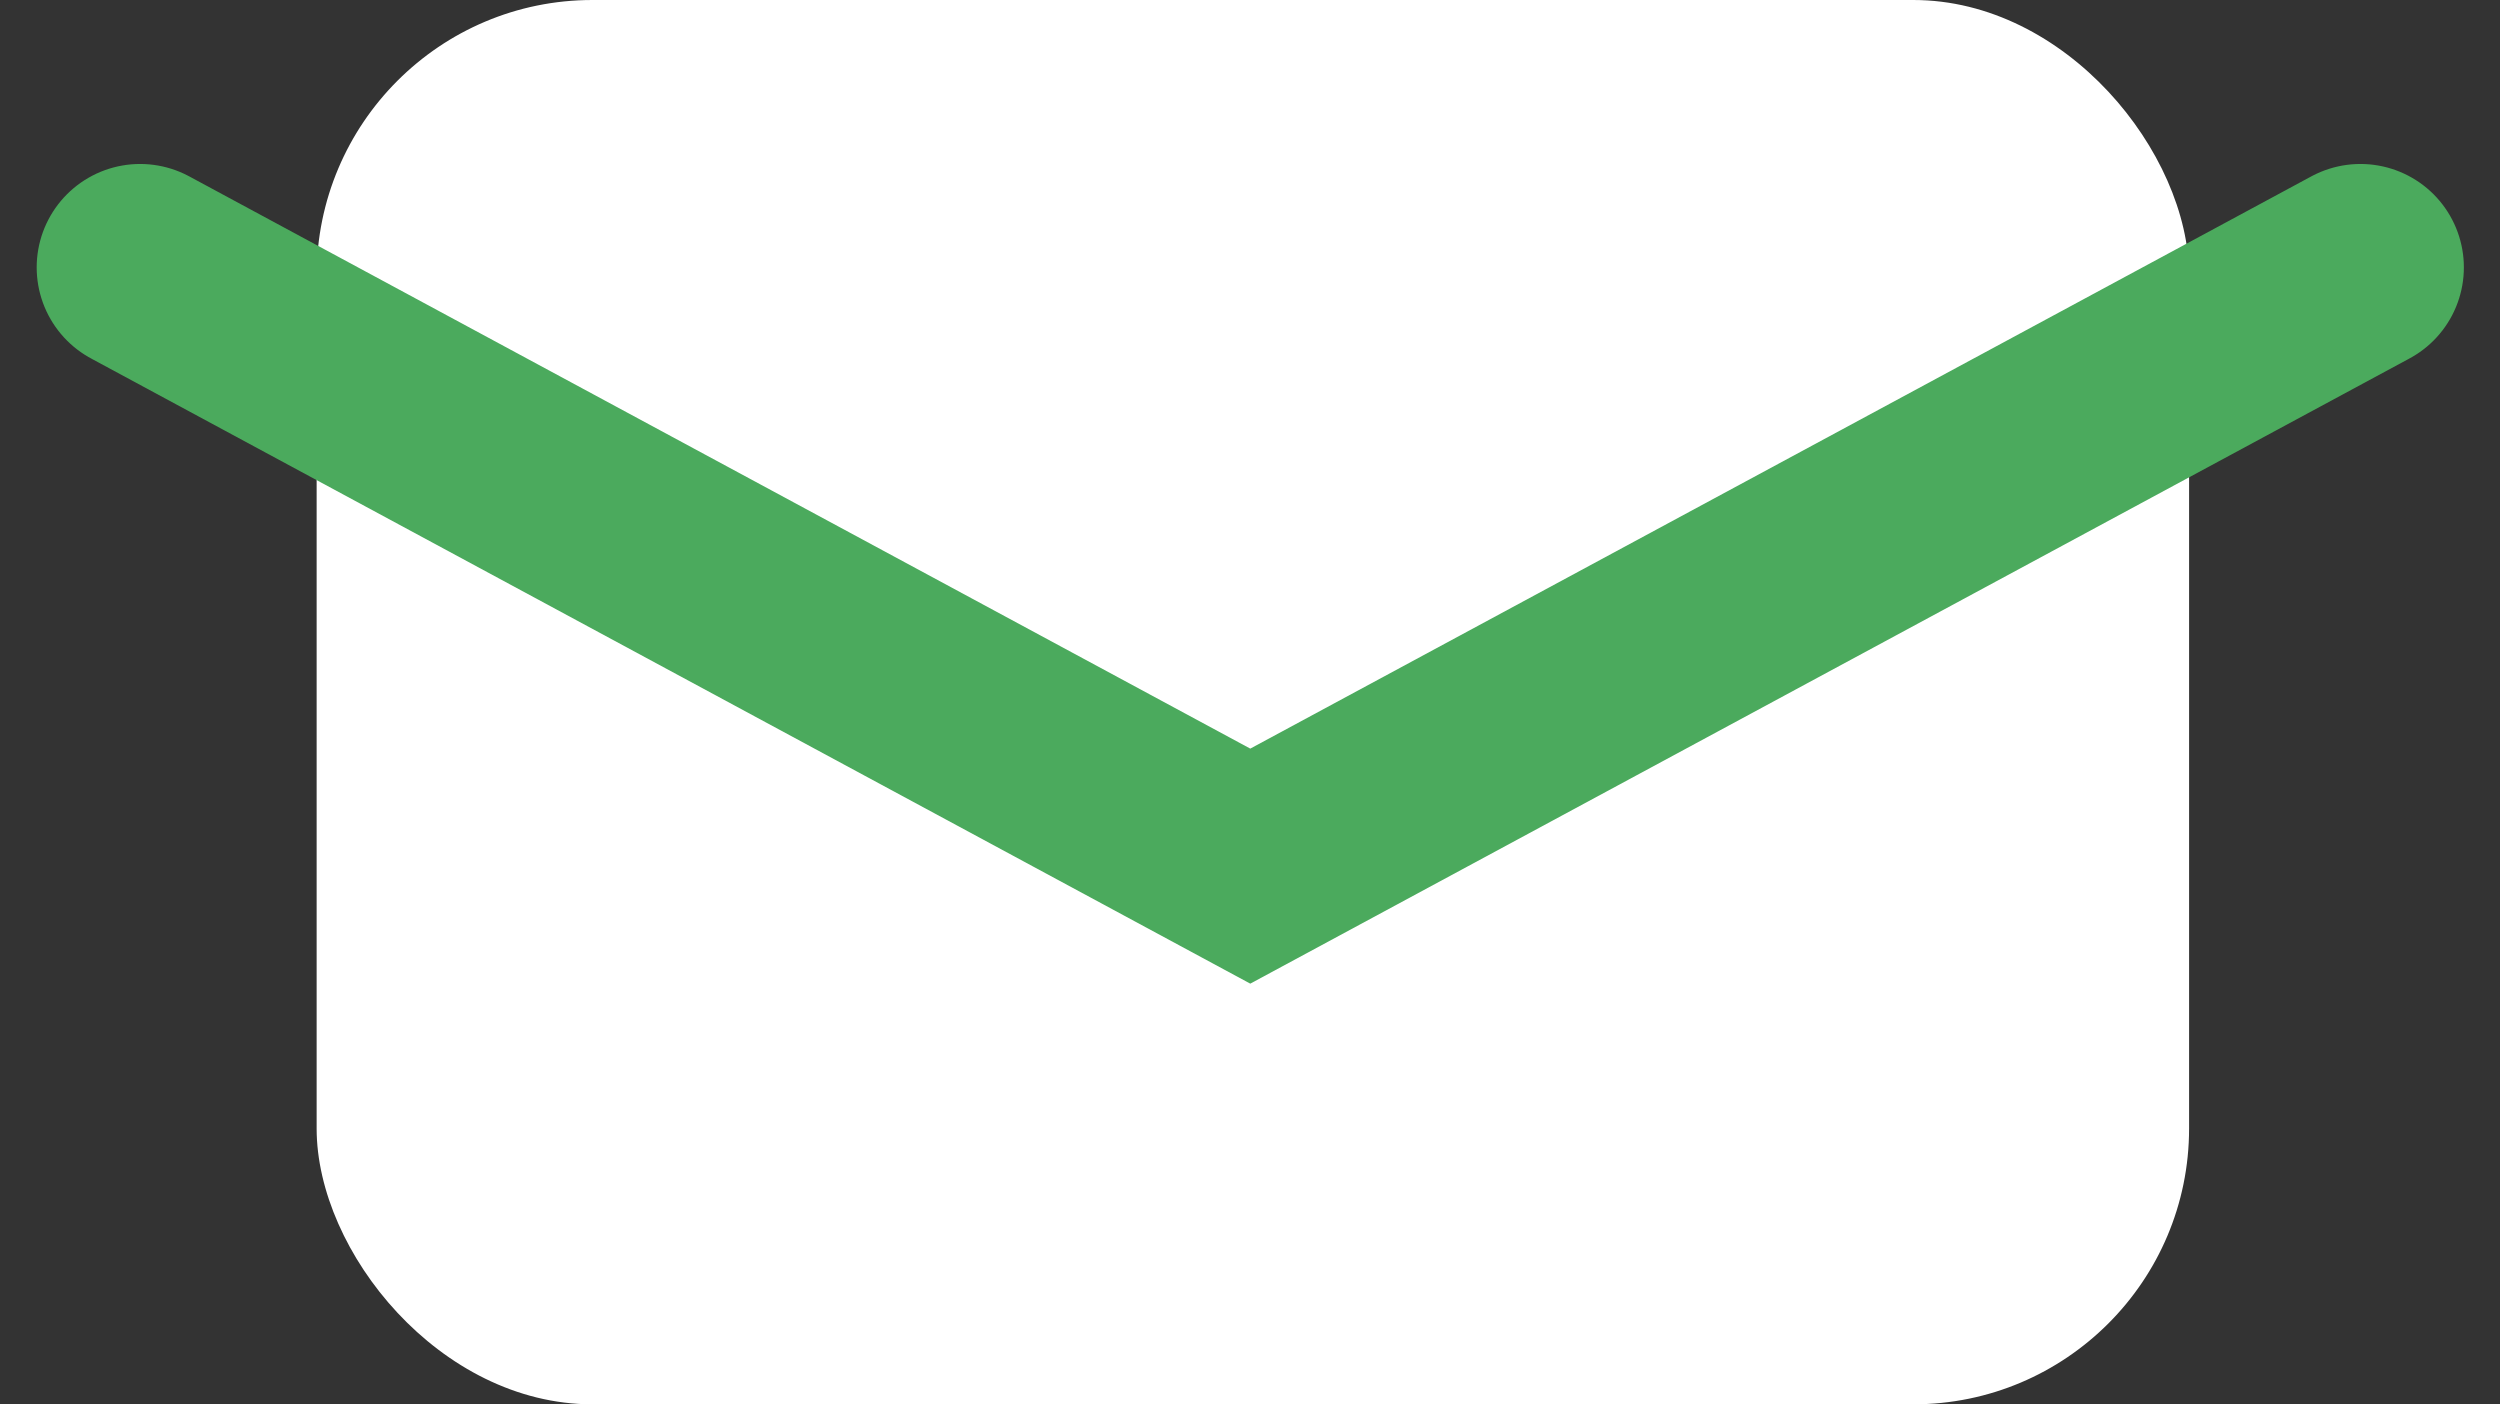
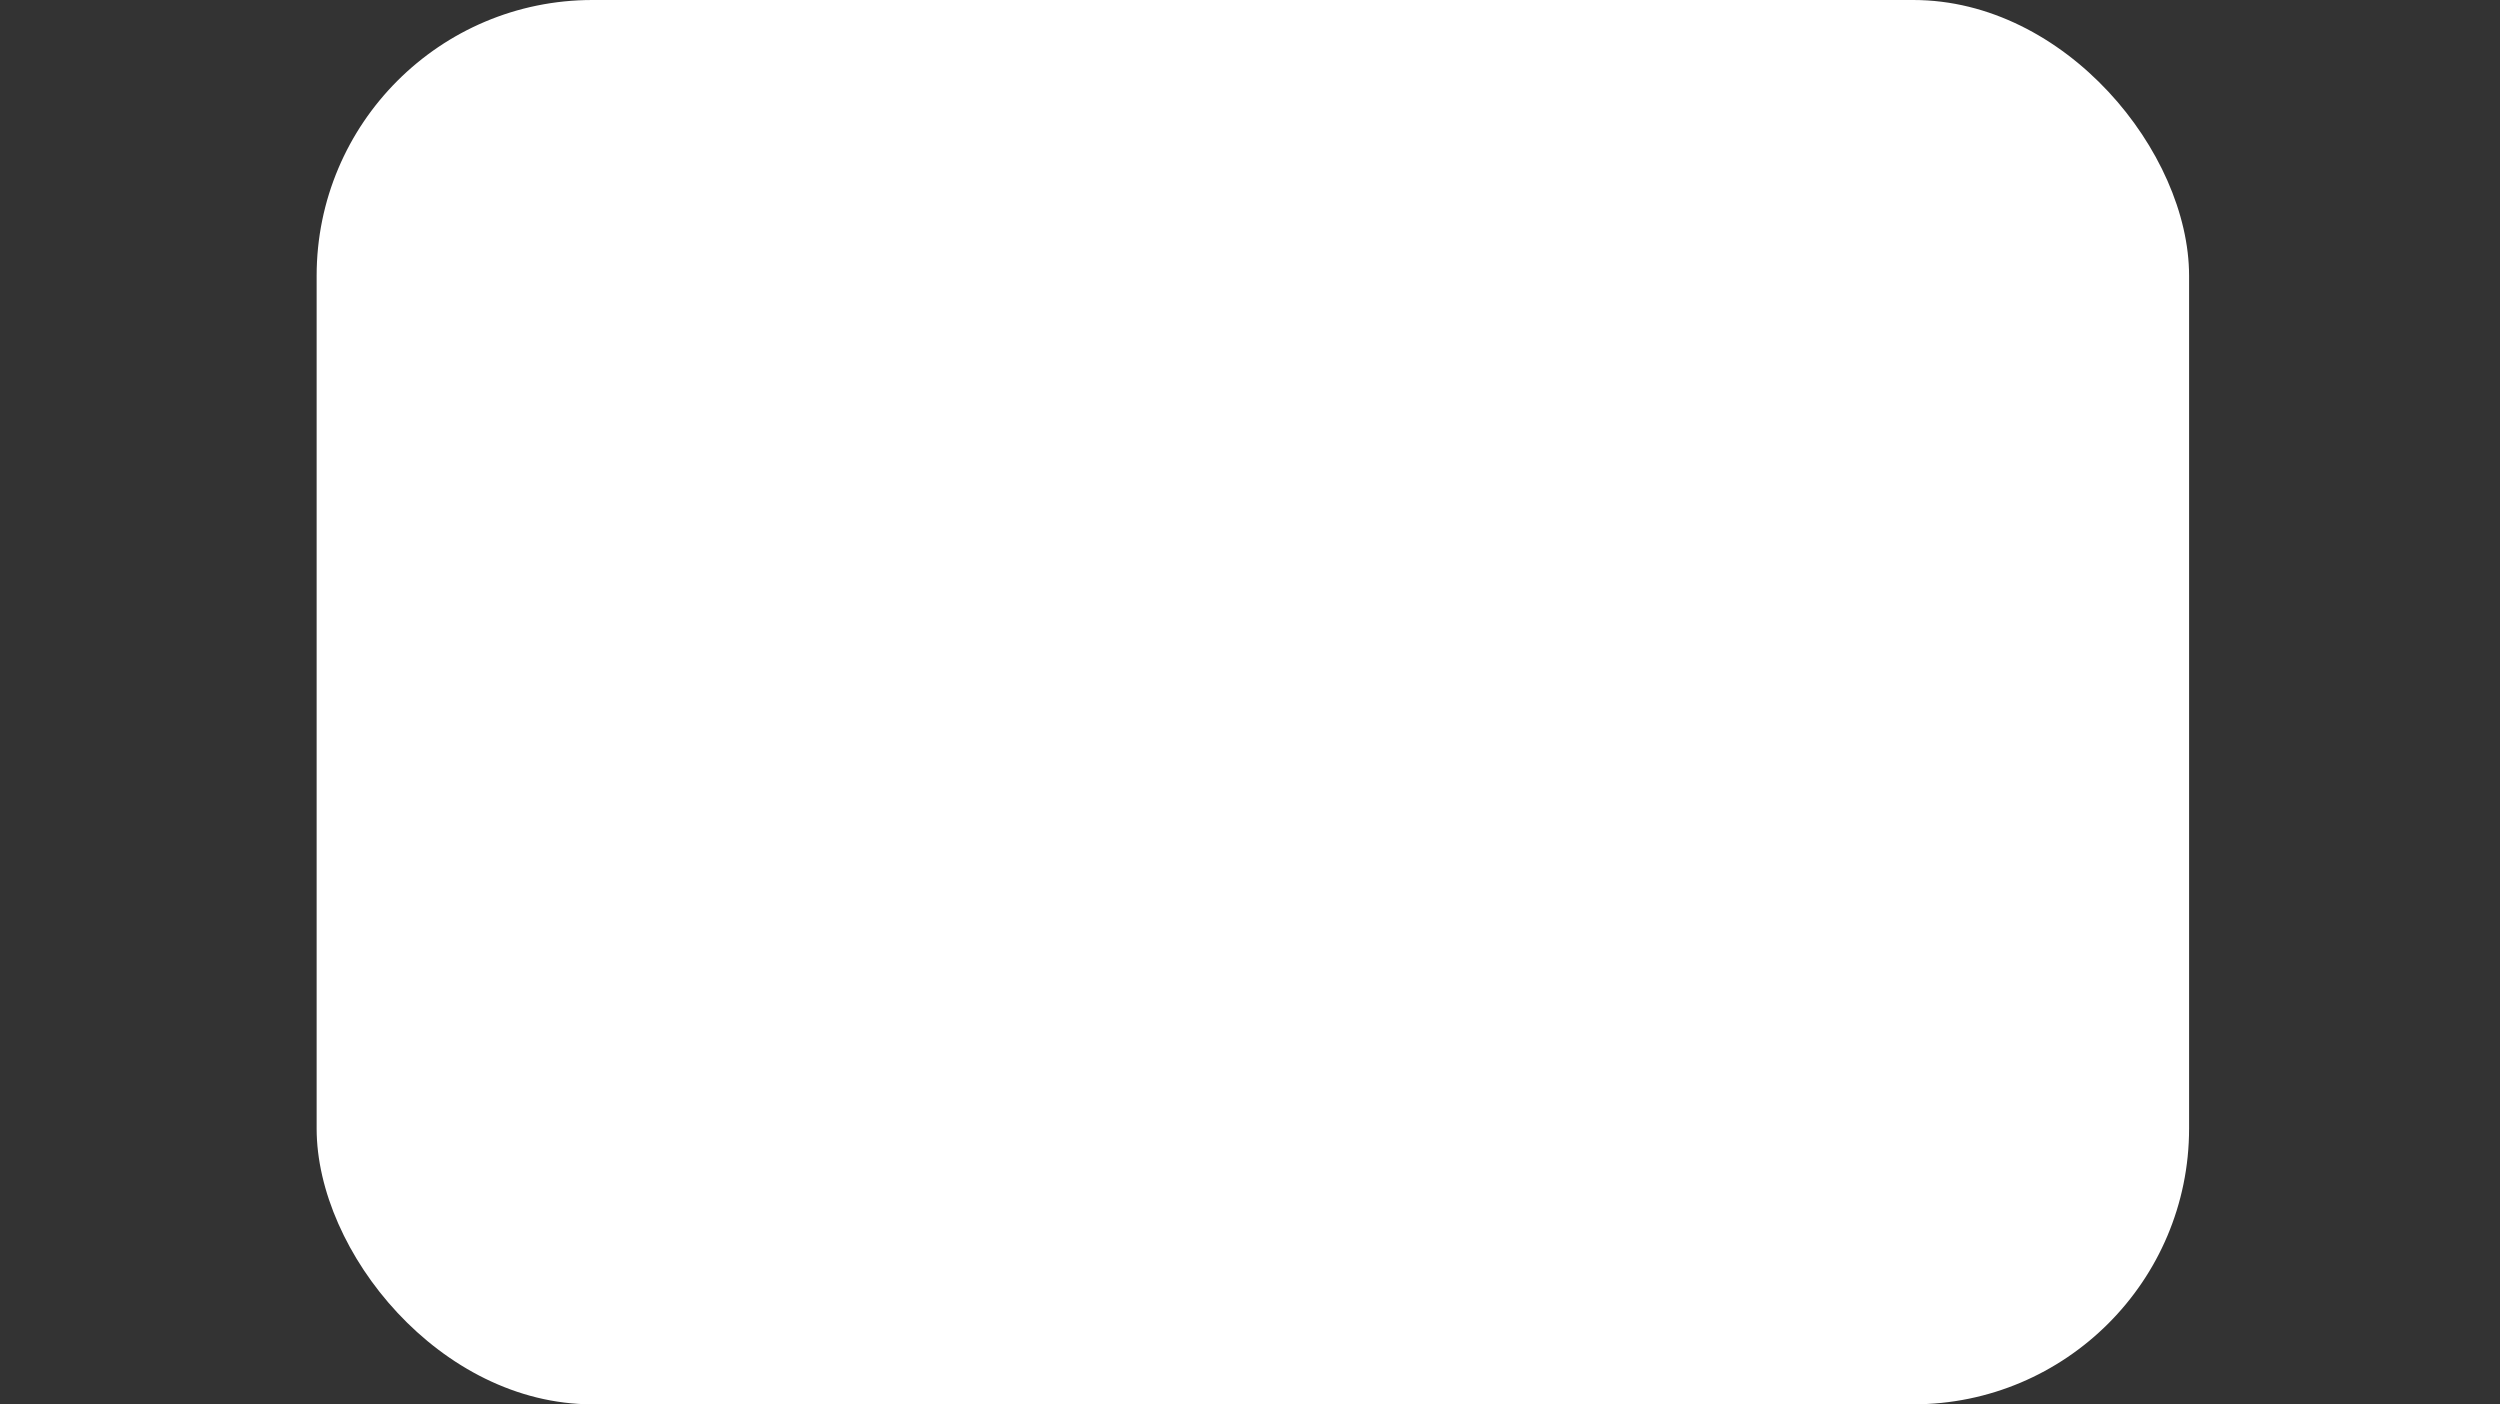
<svg xmlns="http://www.w3.org/2000/svg" width="36.256" height="20.366" viewBox="0 0 36.256 20.366">
  <rect x="0" y="0" width="36.256" height="20.366" fill="#333333" stroke="none" />
  <g transform="translate(-528.328 -10690)">
    <rect width="27.155" height="20.366" rx="4" transform="translate(532.92 10690)" fill="#fff" />
-     <path d="M10335.36,10697l16.1,8.683,16.1-8.683" transform="translate(-9805 -3.122)" fill="none" stroke="#4BAA5D" stroke-linecap="round" stroke-width="3" />
  </g>
</svg>